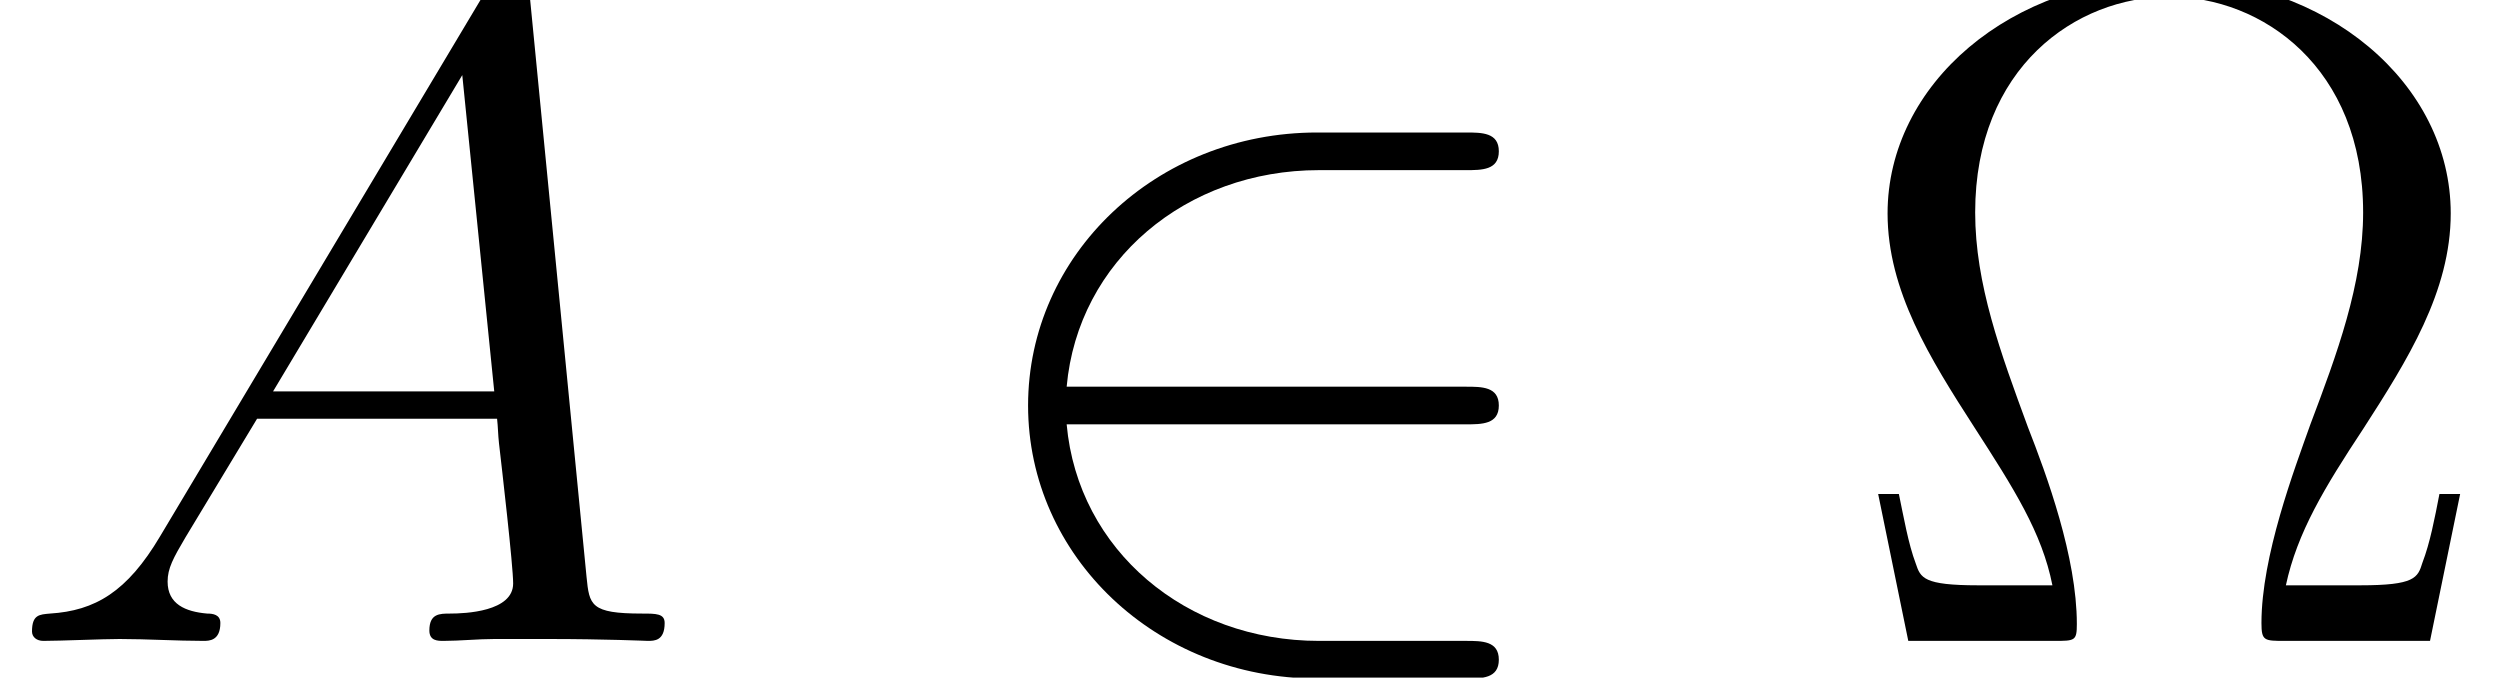
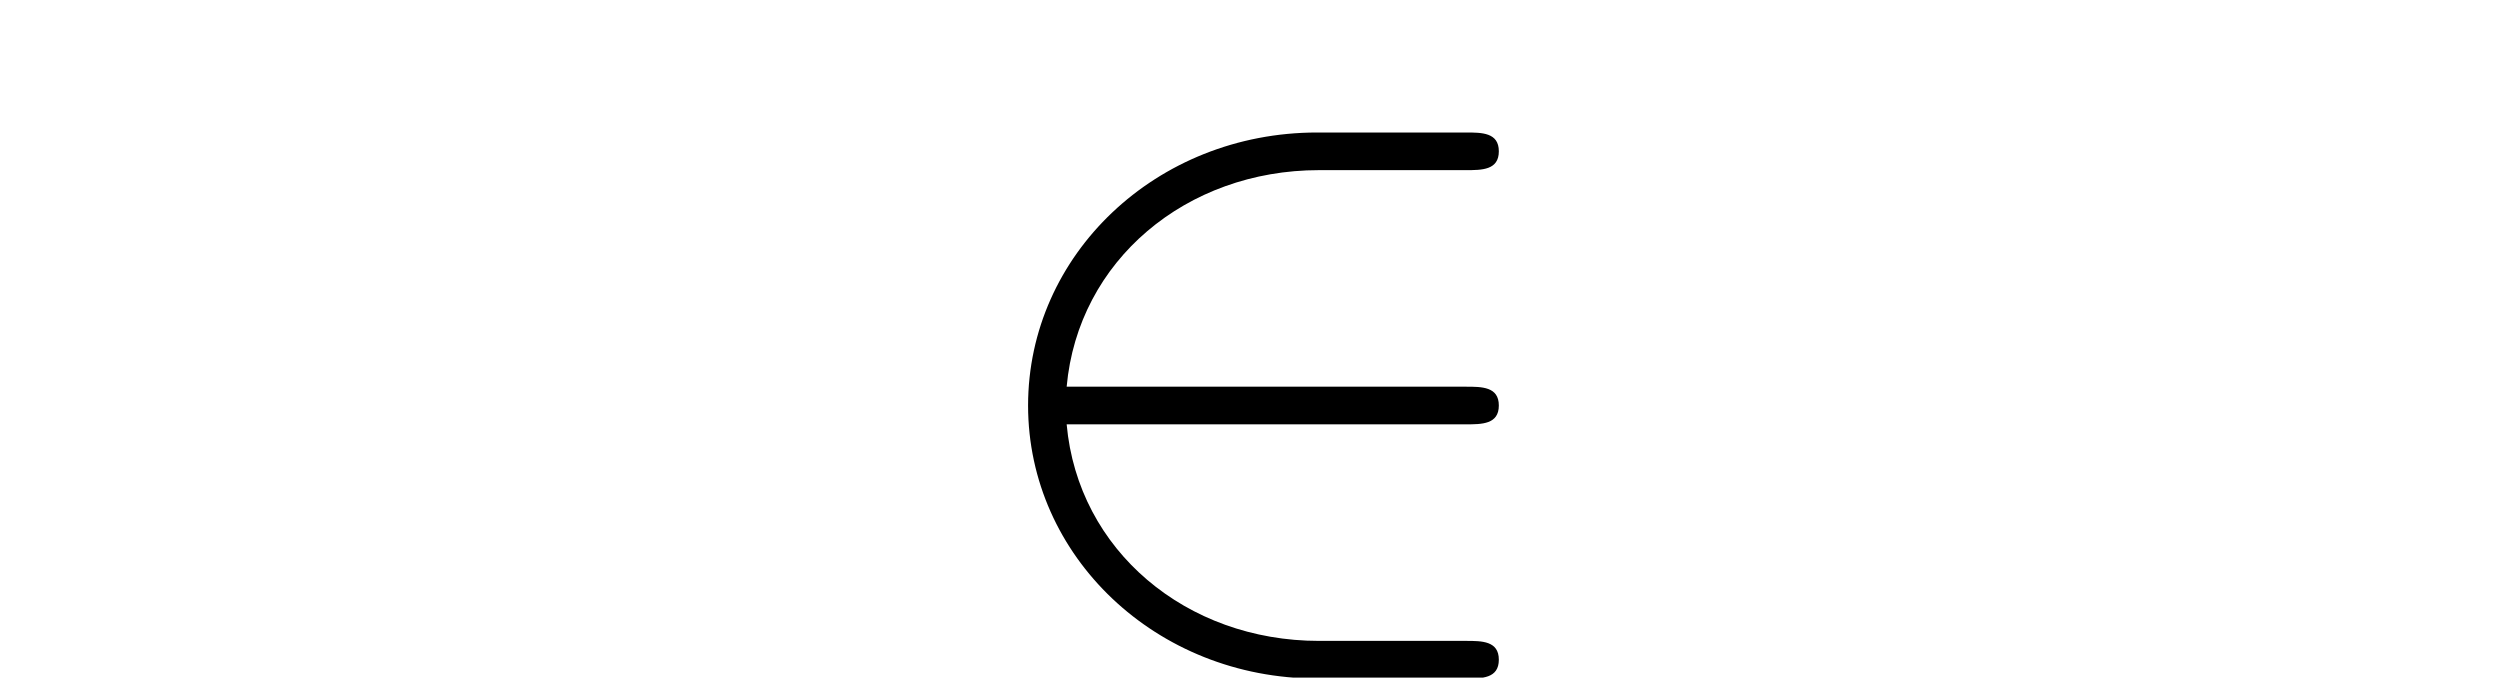
<svg xmlns="http://www.w3.org/2000/svg" xmlns:xlink="http://www.w3.org/1999/xlink" height="11.874pt" version="1.1" viewBox="216.251 158.437 43.811 11.874" width="43.811pt">
  <defs>
    <path d="M6.551 -2.75C6.755 -2.75 6.97 -2.75 6.97 -2.989S6.755 -3.228 6.551 -3.228H1.482C1.626 -4.83 3.001 -5.978 4.686 -5.978H6.551C6.755 -5.978 6.97 -5.978 6.97 -6.217S6.755 -6.456 6.551 -6.456H4.663C2.618 -6.456 0.992 -4.902 0.992 -2.989S2.618 0.478 4.663 0.478H6.551C6.755 0.478 6.97 0.478 6.97 0.239S6.755 0 6.551 0H4.686C3.001 0 1.626 -1.148 1.482 -2.75H6.551Z" id="g6-50" />
-     <path d="M2.032 -1.327C1.614 -0.622 1.207 -0.383 0.634 -0.347C0.502 -0.335 0.406 -0.335 0.406 -0.12C0.406 -0.048 0.466 0 0.55 0C0.765 0 1.303 -0.024 1.518 -0.024C1.865 -0.024 2.248 0 2.582 0C2.654 0 2.798 0 2.798 -0.227C2.798 -0.335 2.702 -0.347 2.63 -0.347C2.355 -0.371 2.128 -0.466 2.128 -0.753C2.128 -0.921 2.2 -1.052 2.355 -1.315L3.264 -2.821H6.312C6.324 -2.714 6.324 -2.618 6.336 -2.511C6.372 -2.2 6.516 -0.956 6.516 -0.729C6.516 -0.371 5.906 -0.347 5.715 -0.347C5.583 -0.347 5.452 -0.347 5.452 -0.132C5.452 0 5.559 0 5.631 0C5.834 0 6.073 -0.024 6.276 -0.024H6.958C7.687 -0.024 8.213 0 8.225 0C8.309 0 8.44 0 8.44 -0.227C8.44 -0.347 8.333 -0.347 8.153 -0.347C7.496 -0.347 7.484 -0.454 7.448 -0.813L6.719 -8.273C6.695 -8.512 6.647 -8.536 6.516 -8.536C6.396 -8.536 6.324 -8.512 6.217 -8.333L2.032 -1.327ZM3.467 -3.168L5.87 -7.185L6.276 -3.168H3.467Z" id="g9-65" />
-     <path d="M7.885 -1.858H7.623C7.563 -1.548 7.504 -1.239 7.408 -0.989C7.349 -0.798 7.313 -0.703 6.622 -0.703H5.681C5.824 -1.37 6.17 -1.941 6.658 -2.68C7.218 -3.549 7.766 -4.419 7.766 -5.407C7.766 -7.051 6.193 -8.385 4.204 -8.385C2.203 -8.385 0.643 -7.039 0.643 -5.407C0.643 -4.431 1.179 -3.573 1.739 -2.704C2.239 -1.929 2.596 -1.37 2.728 -0.703H1.787C1.096 -0.703 1.06 -0.798 1 -0.977C0.905 -1.227 0.846 -1.572 0.786 -1.858H0.524L0.905 0H2.751C3.013 0 3.037 0 3.037 -0.214C3.037 -1.06 2.656 -2.096 2.418 -2.704C2.072 -3.645 1.751 -4.514 1.751 -5.419C1.751 -7.253 3.025 -8.147 4.204 -8.147S6.658 -7.253 6.658 -5.419C6.658 -4.514 6.324 -3.621 5.991 -2.739C5.788 -2.168 5.372 -1.072 5.372 -0.226C5.372 0 5.407 0 5.669 0H7.504L7.885 -1.858Z" id="g19-10" />
    <use id="g24-10" transform="scale(1.004)" xlink:href="#g19-10" />
  </defs>
  <g id="page110" transform="matrix(1.38 0 0 1.38 0 0)">
    <use x="156.704" xlink:href="#g9-65" y="122.948" />
    <use x="168.767" xlink:href="#g6-50" y="122.948" />
    <use x="180.028" xlink:href="#g24-10" y="122.948" />
  </g>
</svg>